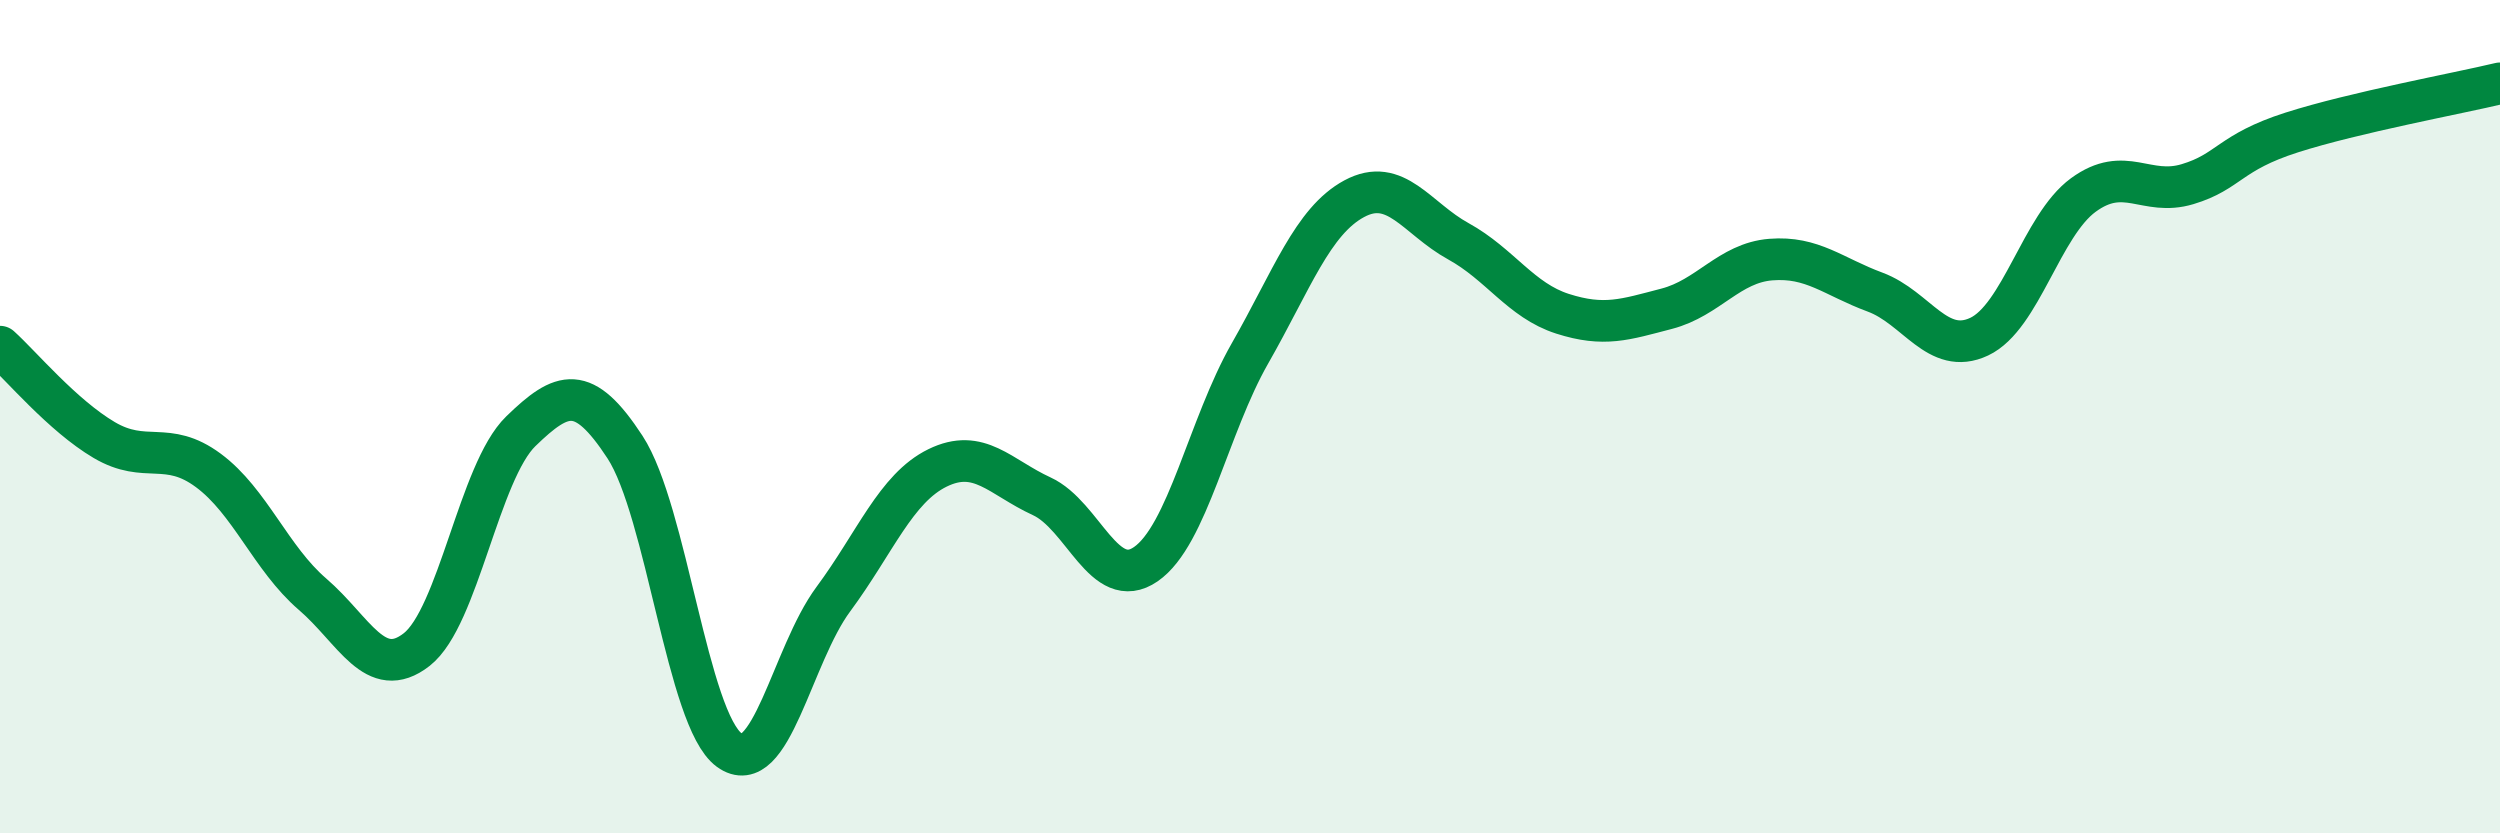
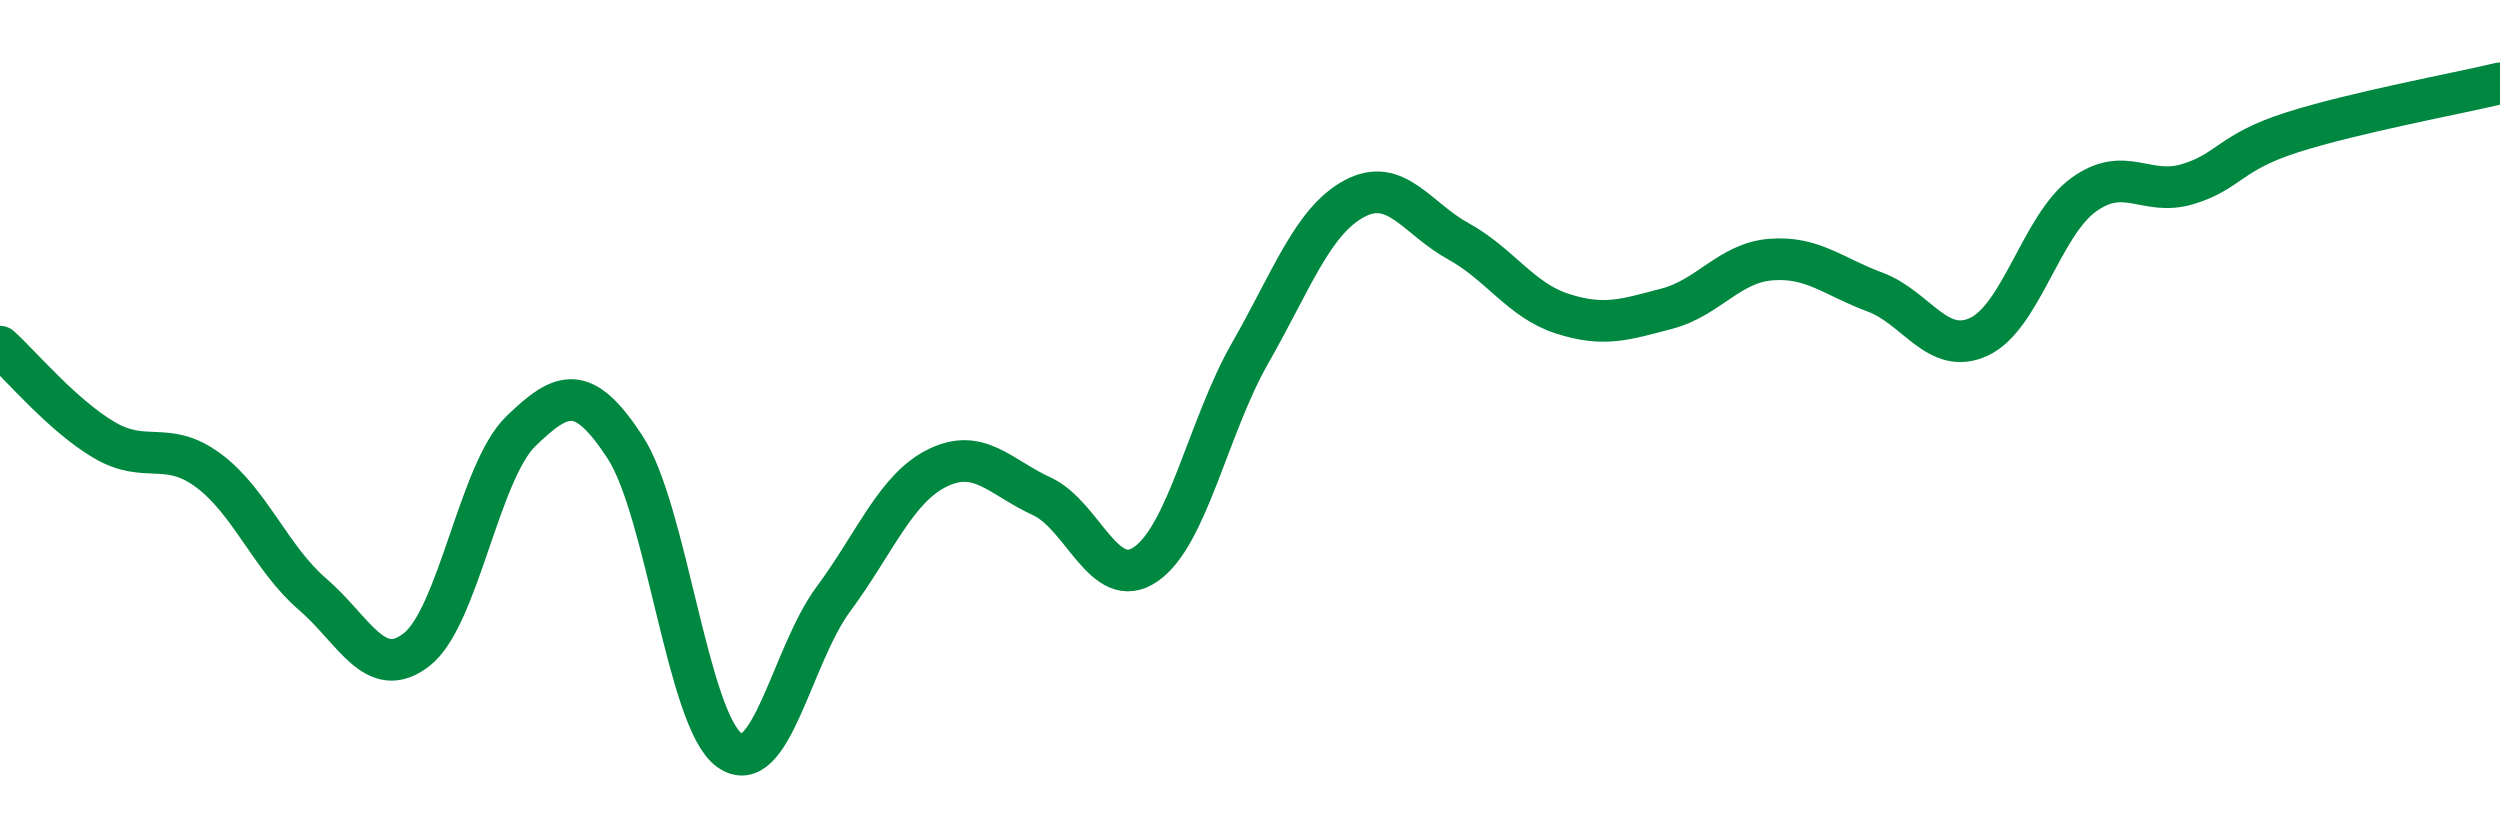
<svg xmlns="http://www.w3.org/2000/svg" width="60" height="20" viewBox="0 0 60 20">
-   <path d="M 0,8.32 C 0.5,8.77 1.5,9.97 2.5,10.56 C 3.5,11.15 4,10.55 5,11.29 C 6,12.03 6.5,13.4 7.5,14.26 C 8.5,15.12 9,16.37 10,15.59 C 11,14.81 11.5,11.32 12.5,10.35 C 13.5,9.38 14,9.2 15,10.73 C 16,12.26 16.5,17.27 17.5,18 C 18.5,18.73 19,15.73 20,14.38 C 21,13.03 21.5,11.72 22.5,11.23 C 23.5,10.74 24,11.45 25,11.91 C 26,12.37 26.5,14.23 27.5,13.54 C 28.5,12.85 29,10.23 30,8.48 C 31,6.73 31.5,5.31 32.5,4.77 C 33.5,4.23 34,5.24 35,5.79 C 36,6.34 36.5,7.21 37.5,7.53 C 38.5,7.85 39,7.67 40,7.41 C 41,7.15 41.5,6.31 42.5,6.23 C 43.5,6.15 44,6.64 45,7.01 C 46,7.38 46.5,8.55 47.5,8.08 C 48.5,7.61 49,5.41 50,4.68 C 51,3.95 51.5,4.72 52.5,4.42 C 53.5,4.12 53.5,3.66 55,3.18 C 56.5,2.7 59,2.24 60,2L60 20L0 20Z" fill="#008740" opacity="0.1" stroke-linecap="round" stroke-linejoin="round" />
  <path d="M 0,8.32 C 0.5,8.77 1.5,9.97 2.5,10.56 C 3.5,11.15 4,10.55 5,11.29 C 6,12.03 6.5,13.4 7.5,14.26 C 8.5,15.12 9,16.37 10,15.59 C 11,14.81 11.5,11.32 12.5,10.35 C 13.5,9.38 14,9.2 15,10.73 C 16,12.26 16.5,17.27 17.5,18 C 18.5,18.73 19,15.73 20,14.38 C 21,13.03 21.5,11.72 22.5,11.23 C 23.5,10.74 24,11.45 25,11.91 C 26,12.37 26.5,14.23 27.5,13.54 C 28.5,12.85 29,10.23 30,8.48 C 31,6.73 31.5,5.31 32.5,4.77 C 33.5,4.23 34,5.24 35,5.79 C 36,6.34 36.5,7.21 37.5,7.53 C 38.5,7.85 39,7.67 40,7.41 C 41,7.15 41.5,6.31 42.5,6.23 C 43.5,6.15 44,6.64 45,7.01 C 46,7.38 46.5,8.55 47.5,8.08 C 48.5,7.61 49,5.41 50,4.68 C 51,3.95 51.5,4.72 52.5,4.42 C 53.5,4.12 53.5,3.66 55,3.18 C 56.5,2.7 59,2.24 60,2" stroke="#008740" stroke-width="1" fill="none" stroke-linecap="round" stroke-linejoin="round" />
</svg>